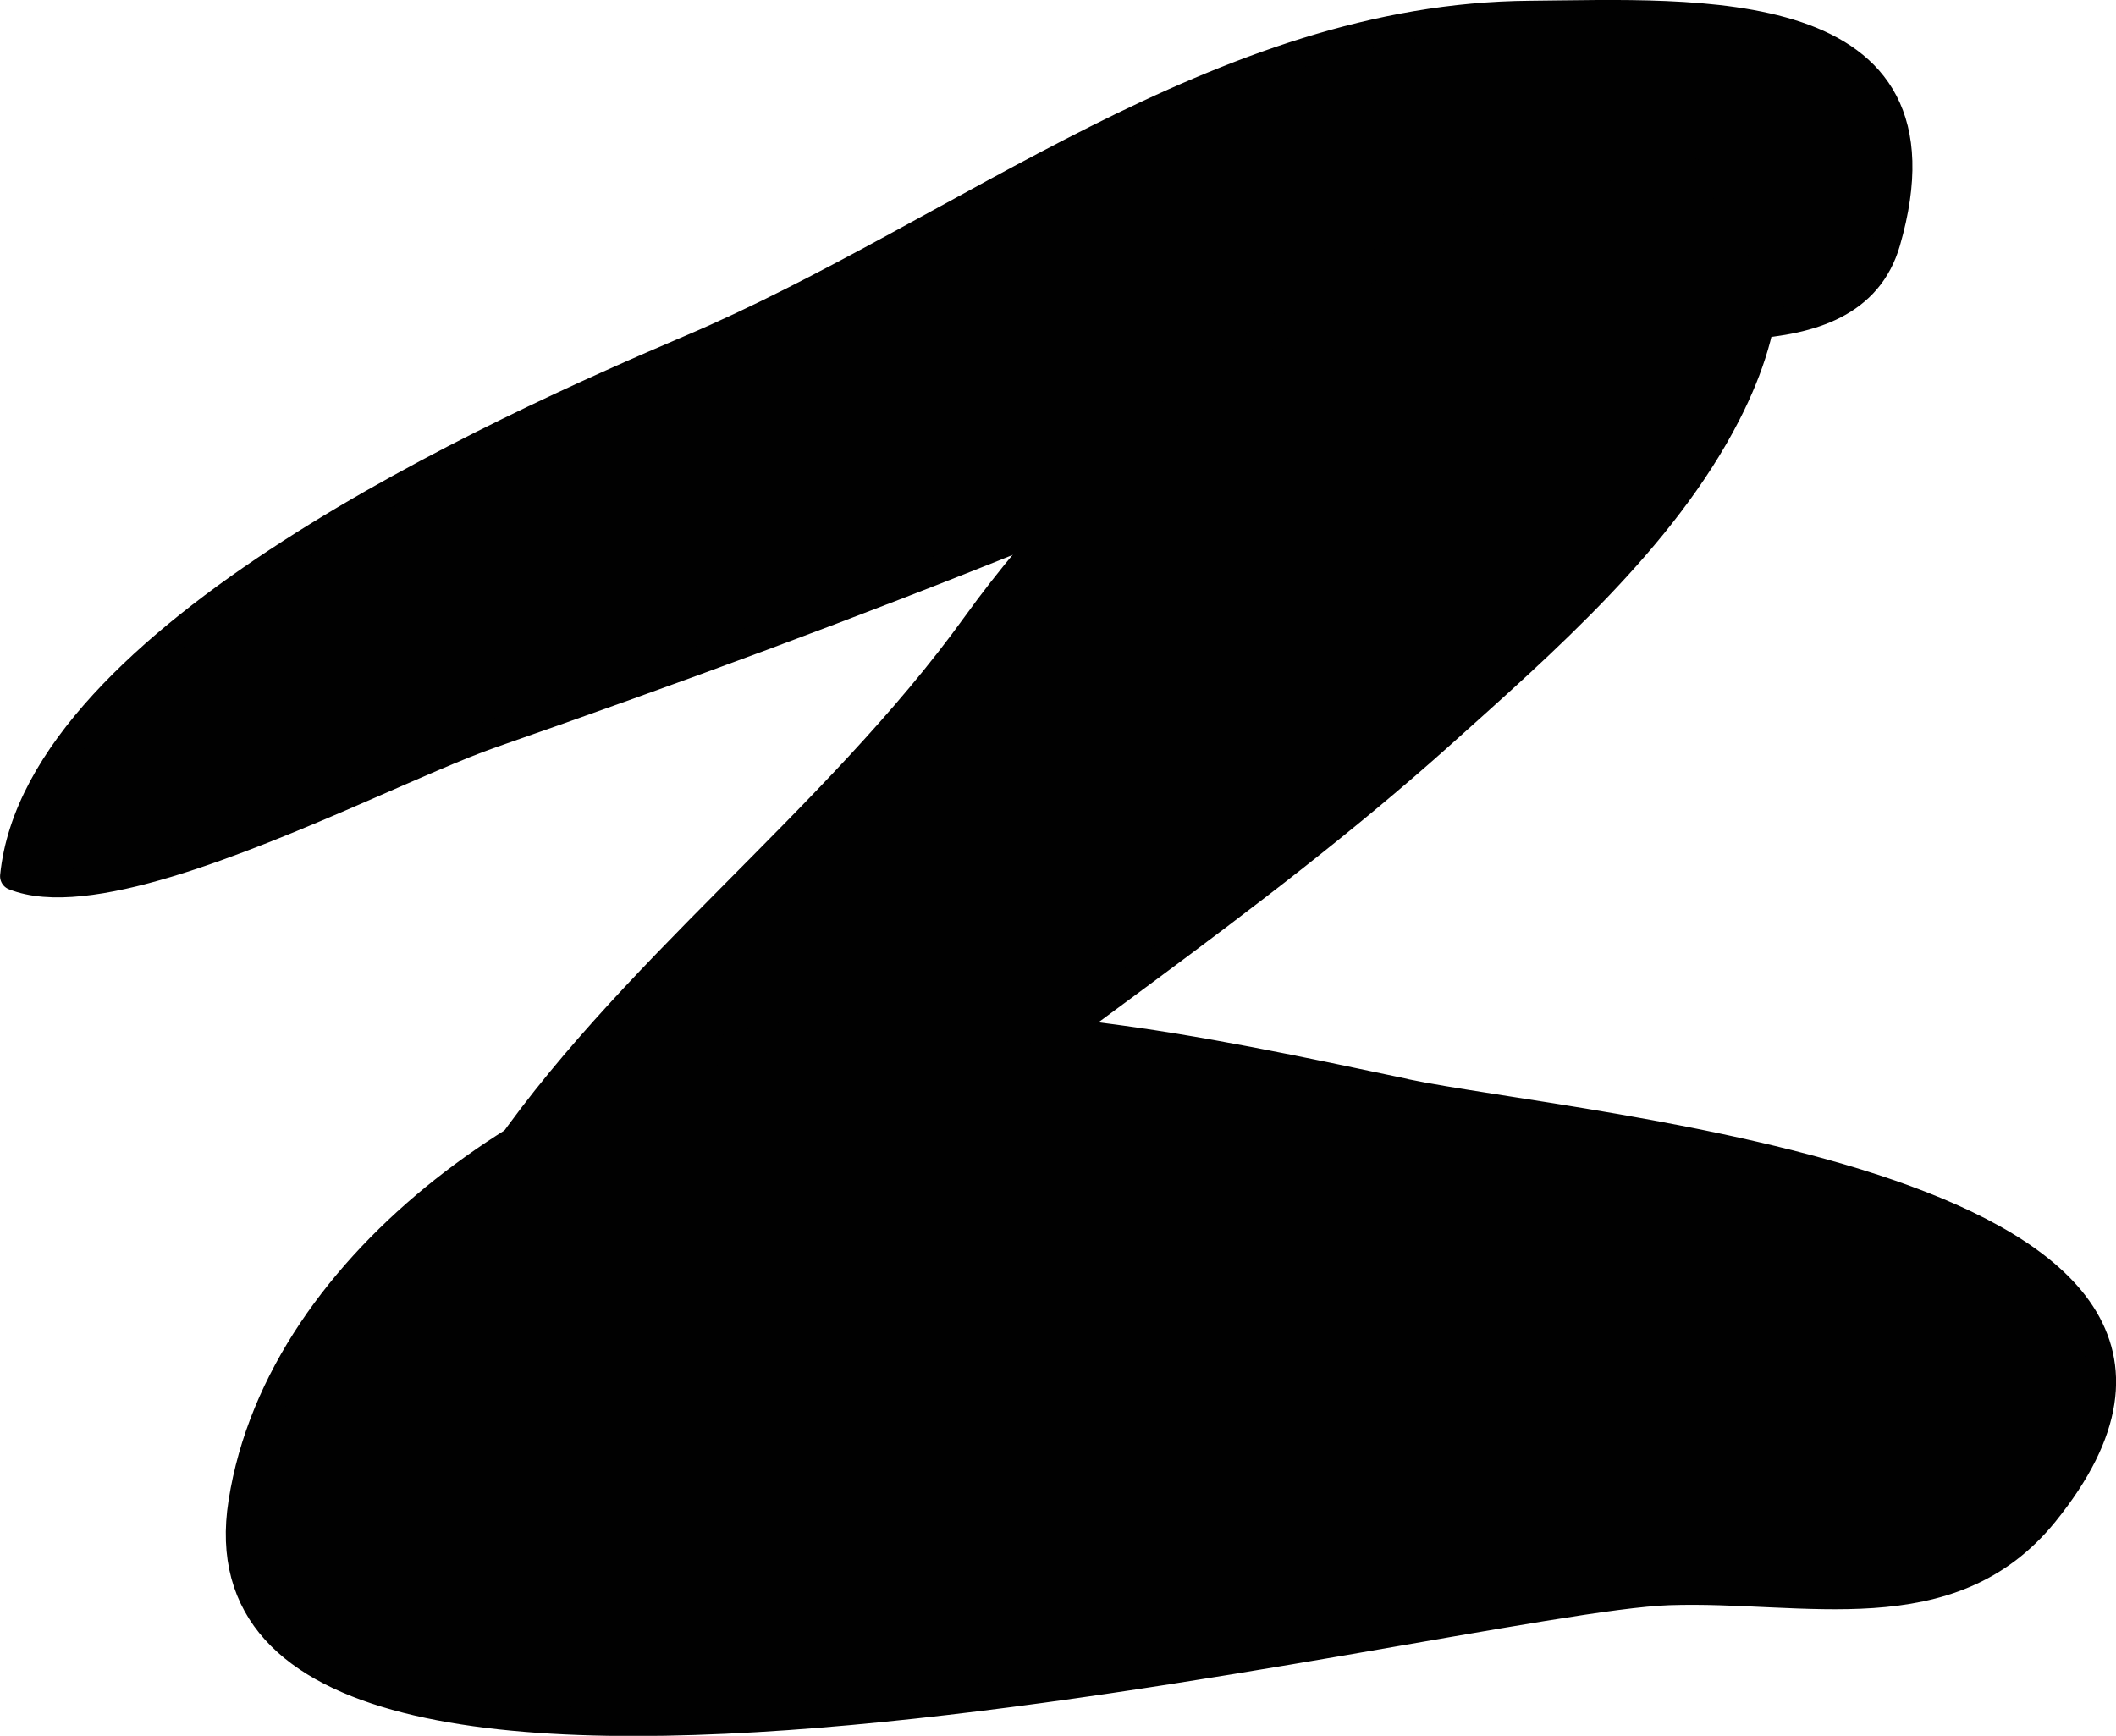
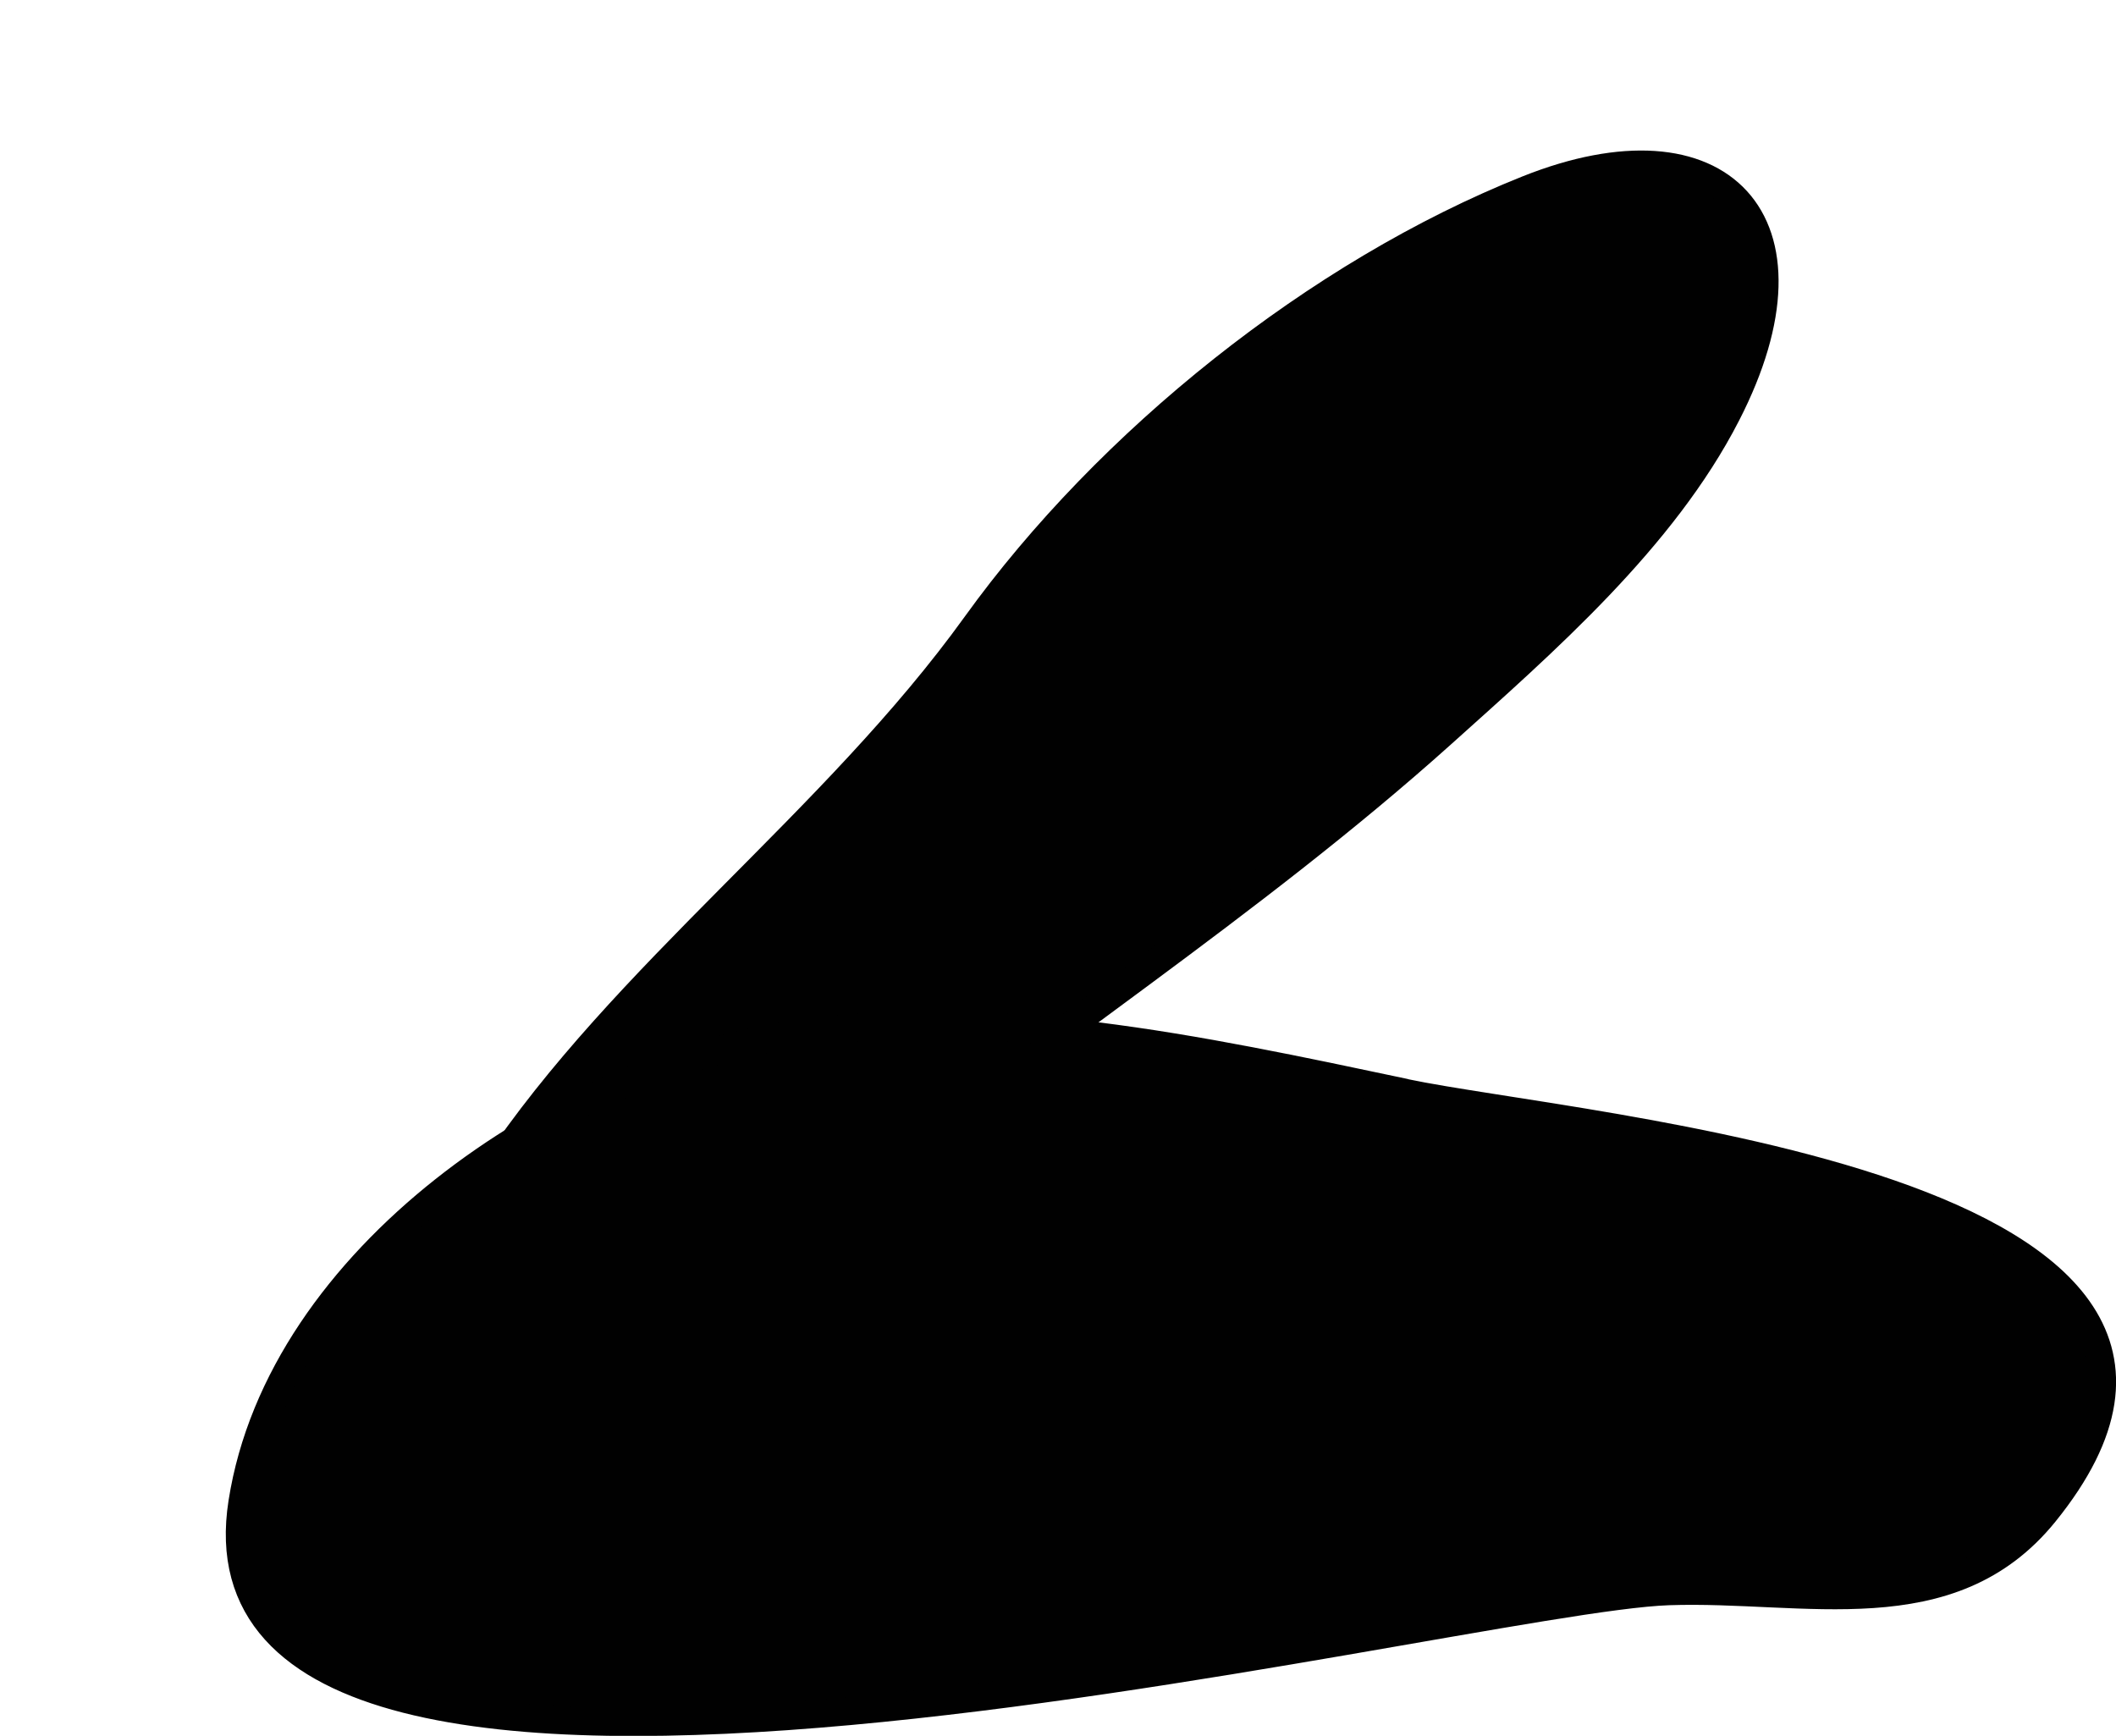
<svg xmlns="http://www.w3.org/2000/svg" version="1.1" width="4.018mm" height="3.296mm" viewBox="0 0 11.39 9.344">
  <defs>
    <style type="text/css">
      .b {
        fill: #010101;
        stroke: #010101;
        stroke-linecap: round;
        stroke-linejoin: round;
        stroke-width: .15px;
      }
    </style>
  </defs>
-   <path class="b" d="M1.936,4.248c-.658,.286-1.477,.623-1.861,.469C.204,3.428,2.698,2.311,3.715,1.878,5.187,1.252,6.568,.091,8.237,.079c.887-.007,2.302-.104,1.918,1.223-.192,.662-1.223,.375-1.725,.478-.962,.197-1.961,.715-2.871,1.083-.966,.391-1.931,.746-2.915,1.089-.175,.061-.427,.174-.708,.296Z" />
  <path class="b" d="M4.49,6.499c-.05,.041-.1,.083-.15,.125-.779,.657-2.84,1.417-1.687-.318,.707-1.063,1.838-1.883,2.601-2.943,.711-.987,1.837-1.892,2.97-2.344,1.036-.413,1.605,.17,1.071,1.21-.343,.67-.983,1.227-1.533,1.721-1.033,.927-2.204,1.671-3.272,2.549Z" />
  <path class="b" d="M7.559,5.881c-1.103-.233-2.232-.477-3.32-.307-1.225,.191-2.728,1.191-2.935,2.515-.364,2.318,6.521,.516,7.679,.477,.735-.025,1.514,.207,2.023-.422,1.43-1.768-2.5-2.062-3.446-2.262Z" />
</svg>